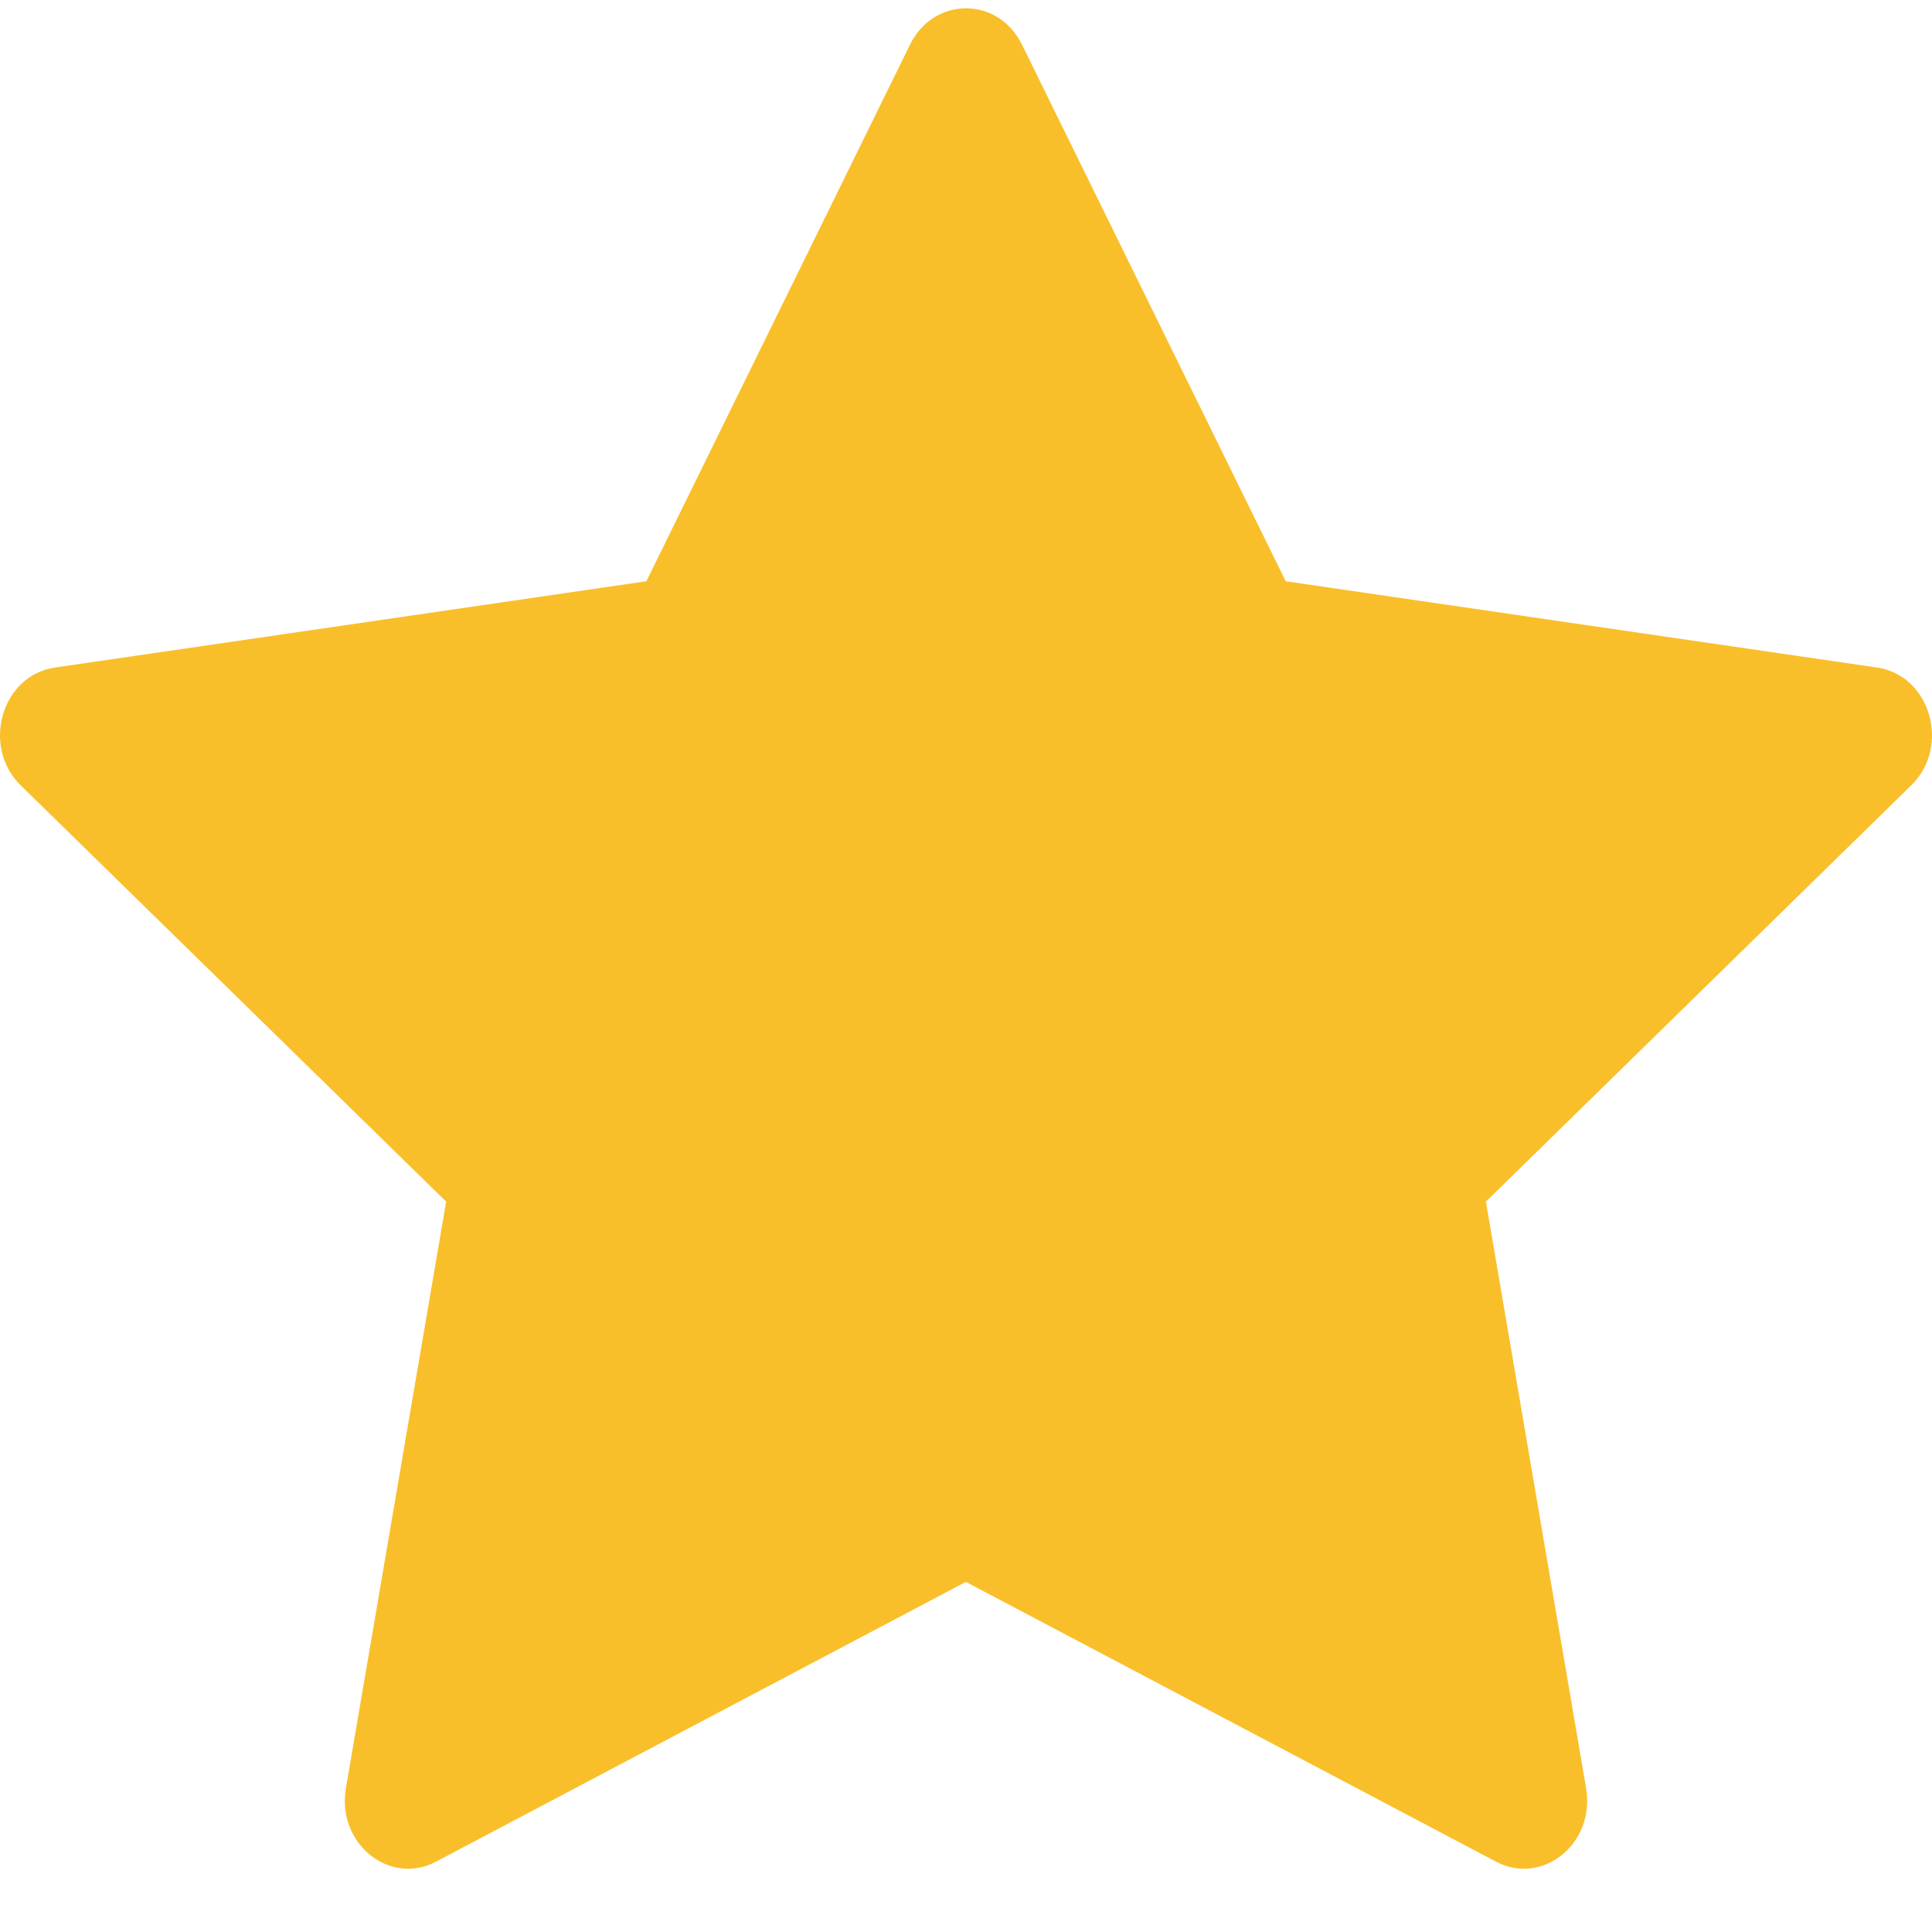
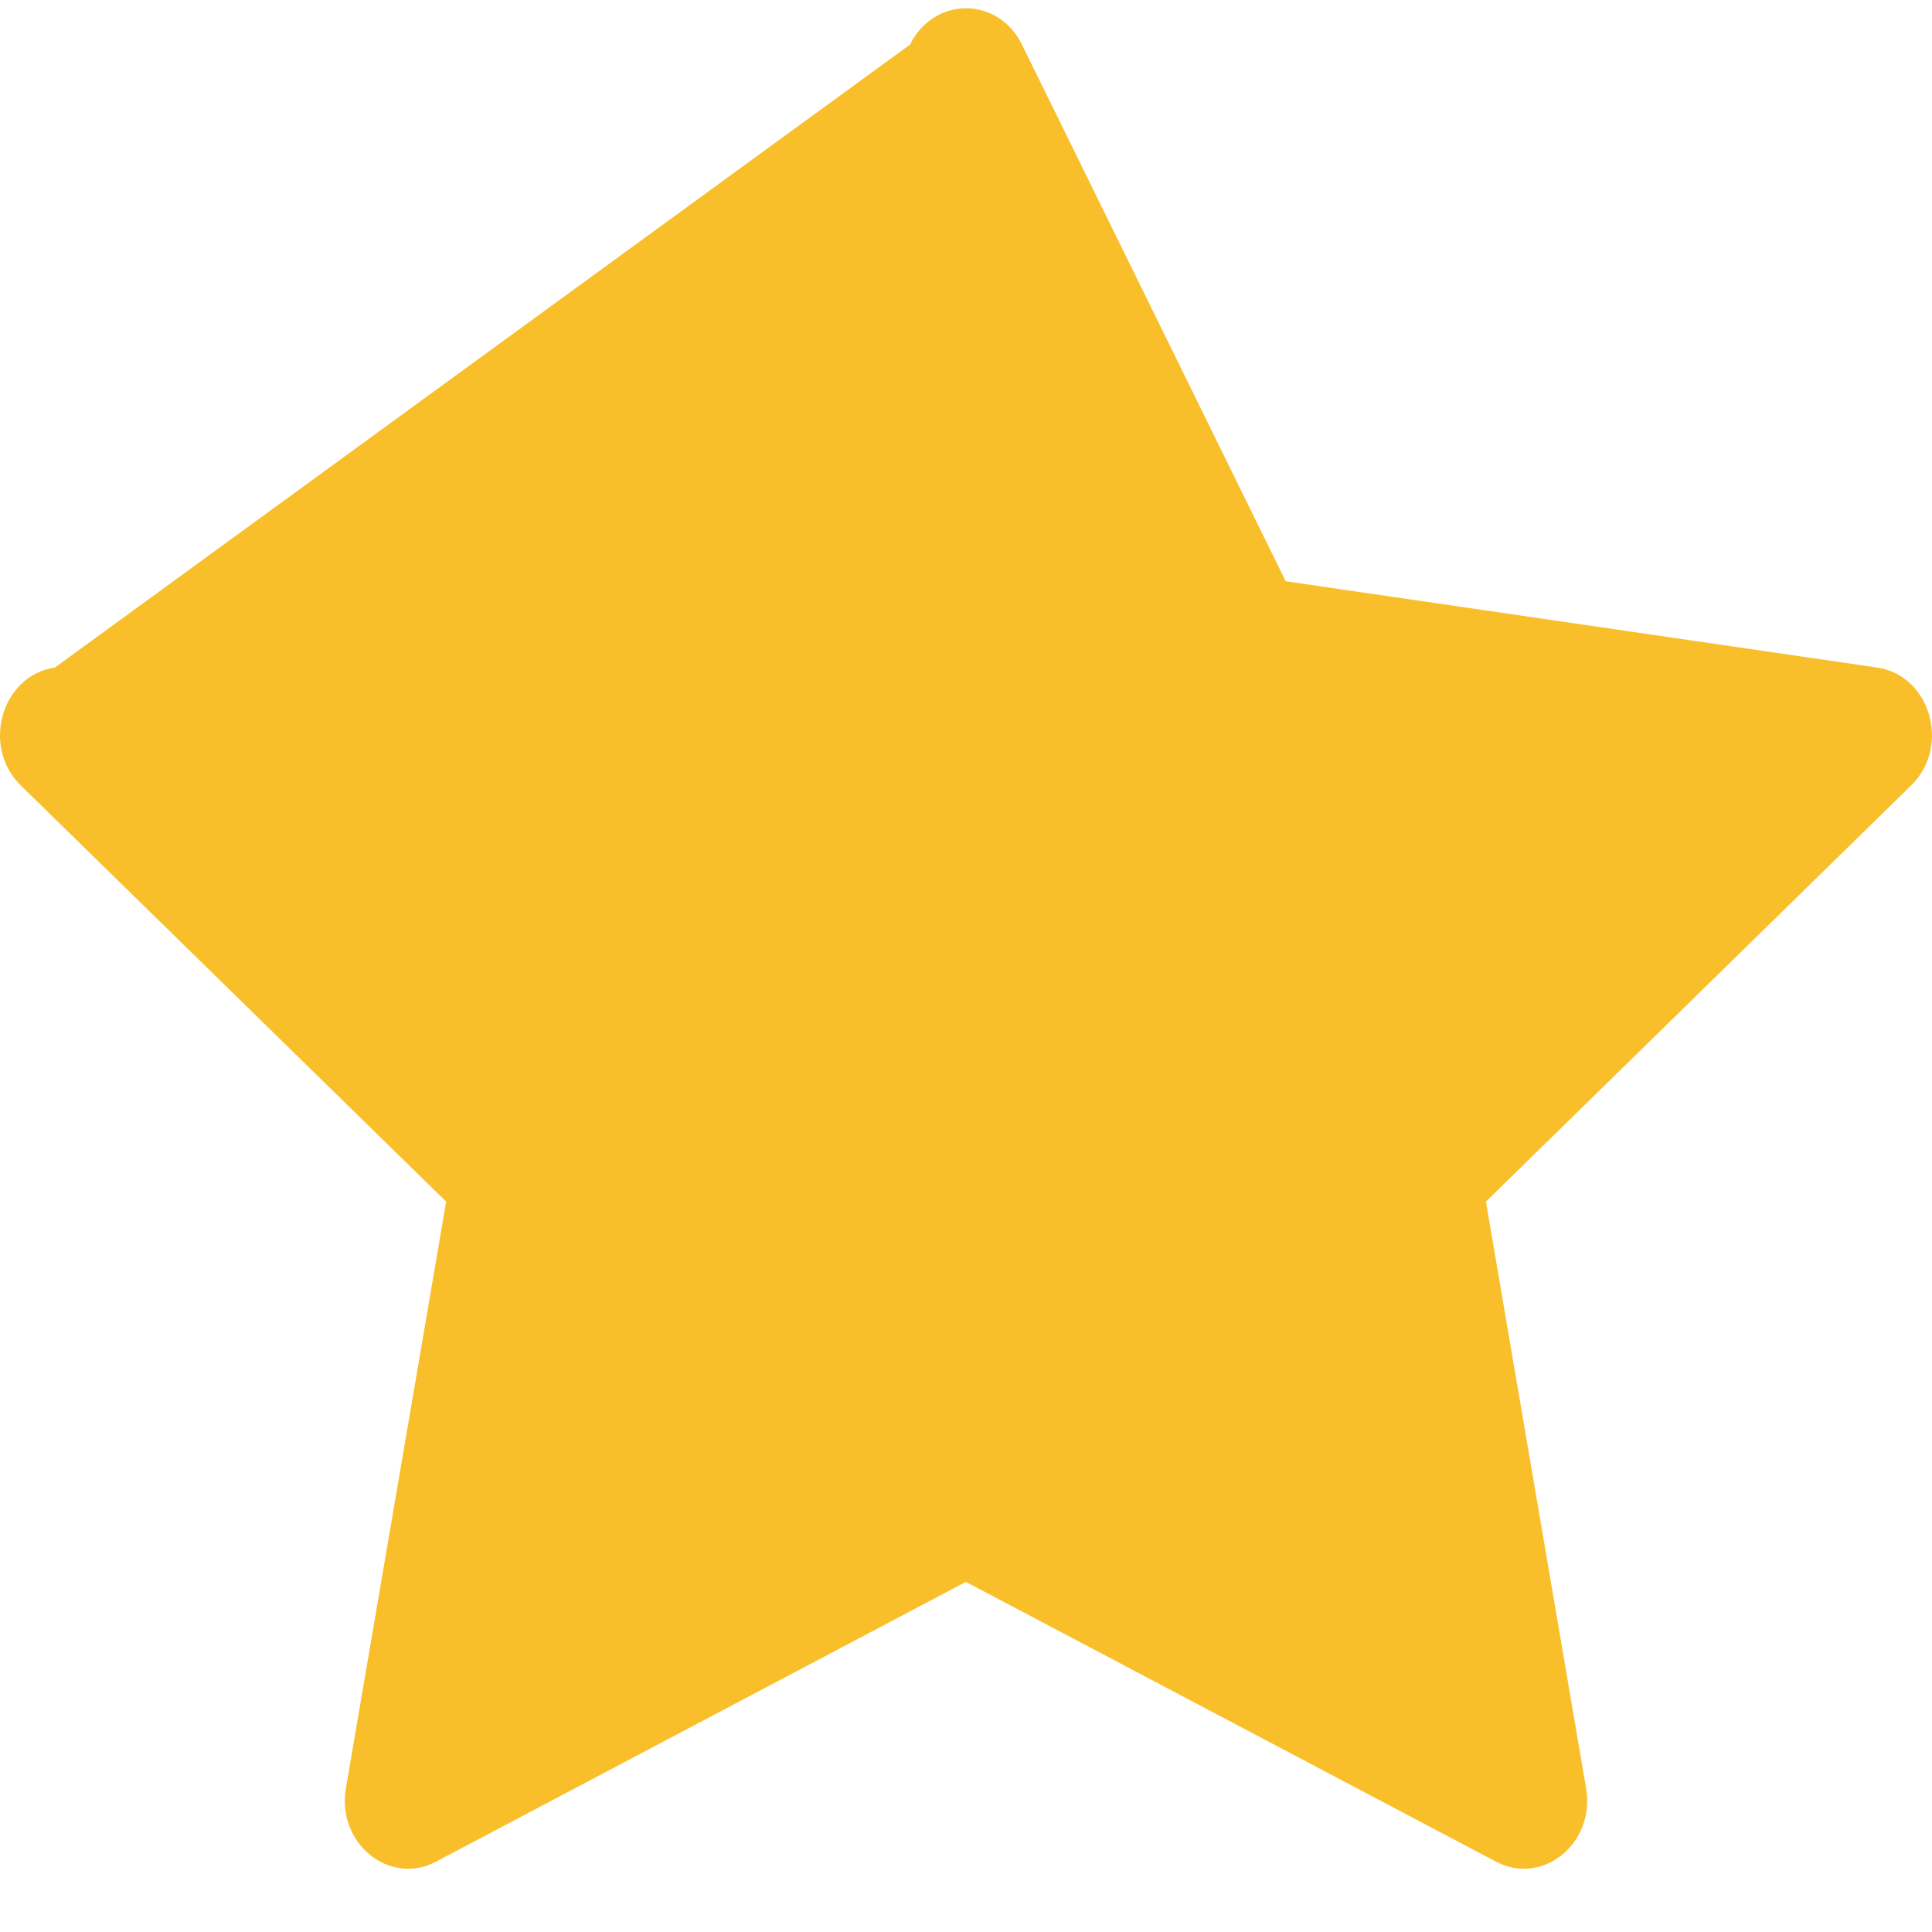
<svg xmlns="http://www.w3.org/2000/svg" width="27" height="27" viewBox="0 0 27 27" fill="none">
-   <path d="M6.093 26.017C5.442 26.361 4.702 25.759 4.834 24.991L6.235 16.793L0.29 10.976C-0.266 10.432 0.023 9.437 0.767 9.329L9.033 8.123L12.718 0.623C13.05 -0.053 13.95 -0.053 14.282 0.623L17.968 8.123L26.233 9.329C26.977 9.437 27.266 10.432 26.709 10.976L20.766 16.793L22.166 24.991C22.298 25.759 21.559 26.361 20.907 26.017L13.498 22.107L6.093 26.017Z" fill="#F9BF2B" />
+   <path d="M6.093 26.017C5.442 26.361 4.702 25.759 4.834 24.991L6.235 16.793L0.29 10.976C-0.266 10.432 0.023 9.437 0.767 9.329L12.718 0.623C13.05 -0.053 13.95 -0.053 14.282 0.623L17.968 8.123L26.233 9.329C26.977 9.437 27.266 10.432 26.709 10.976L20.766 16.793L22.166 24.991C22.298 25.759 21.559 26.361 20.907 26.017L13.498 22.107L6.093 26.017Z" fill="#F9BF2B" />
</svg>